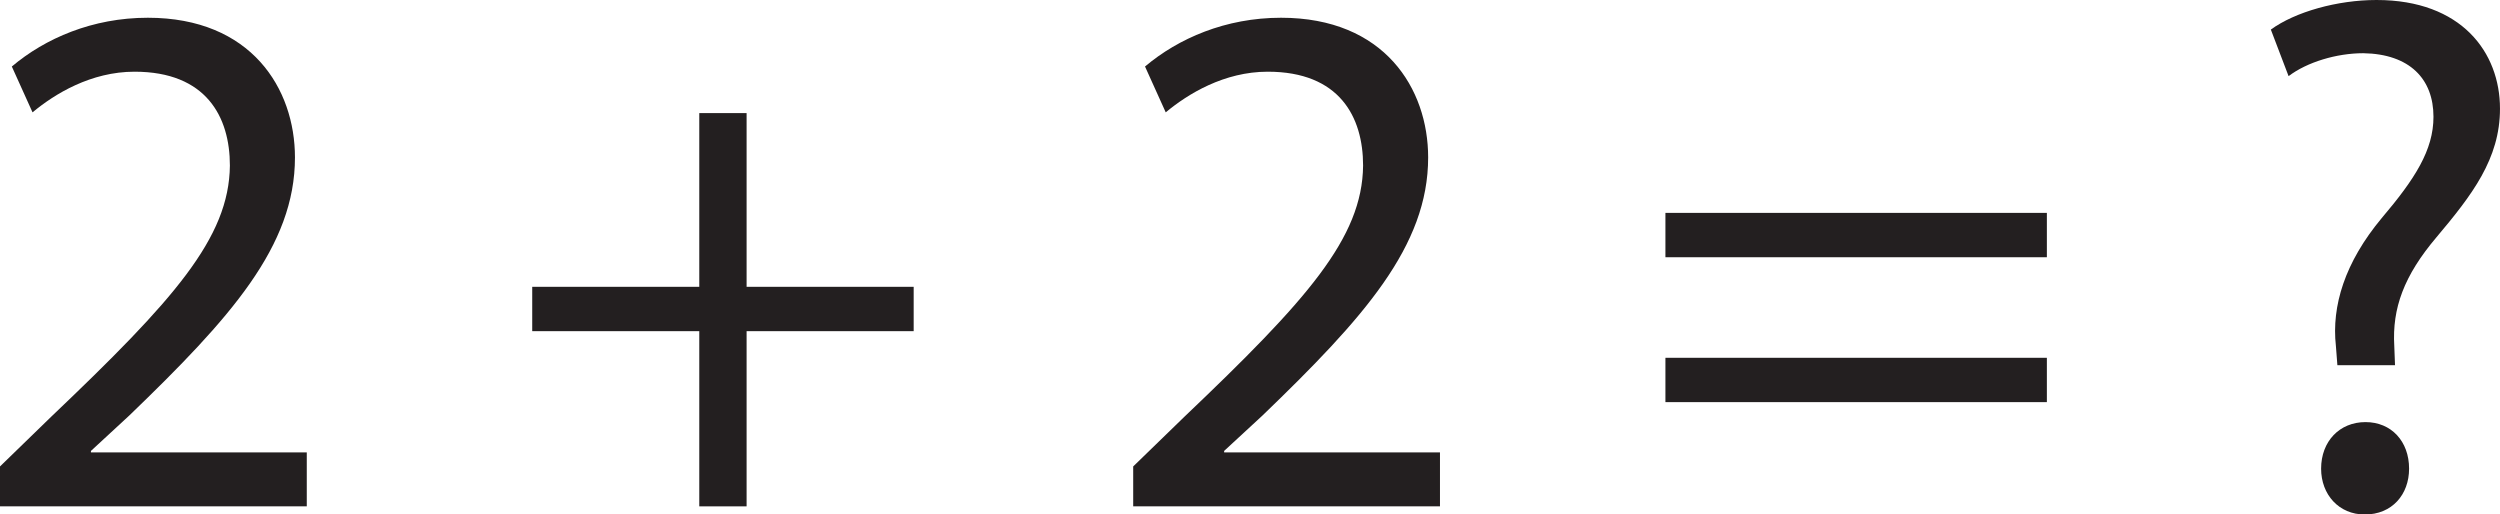
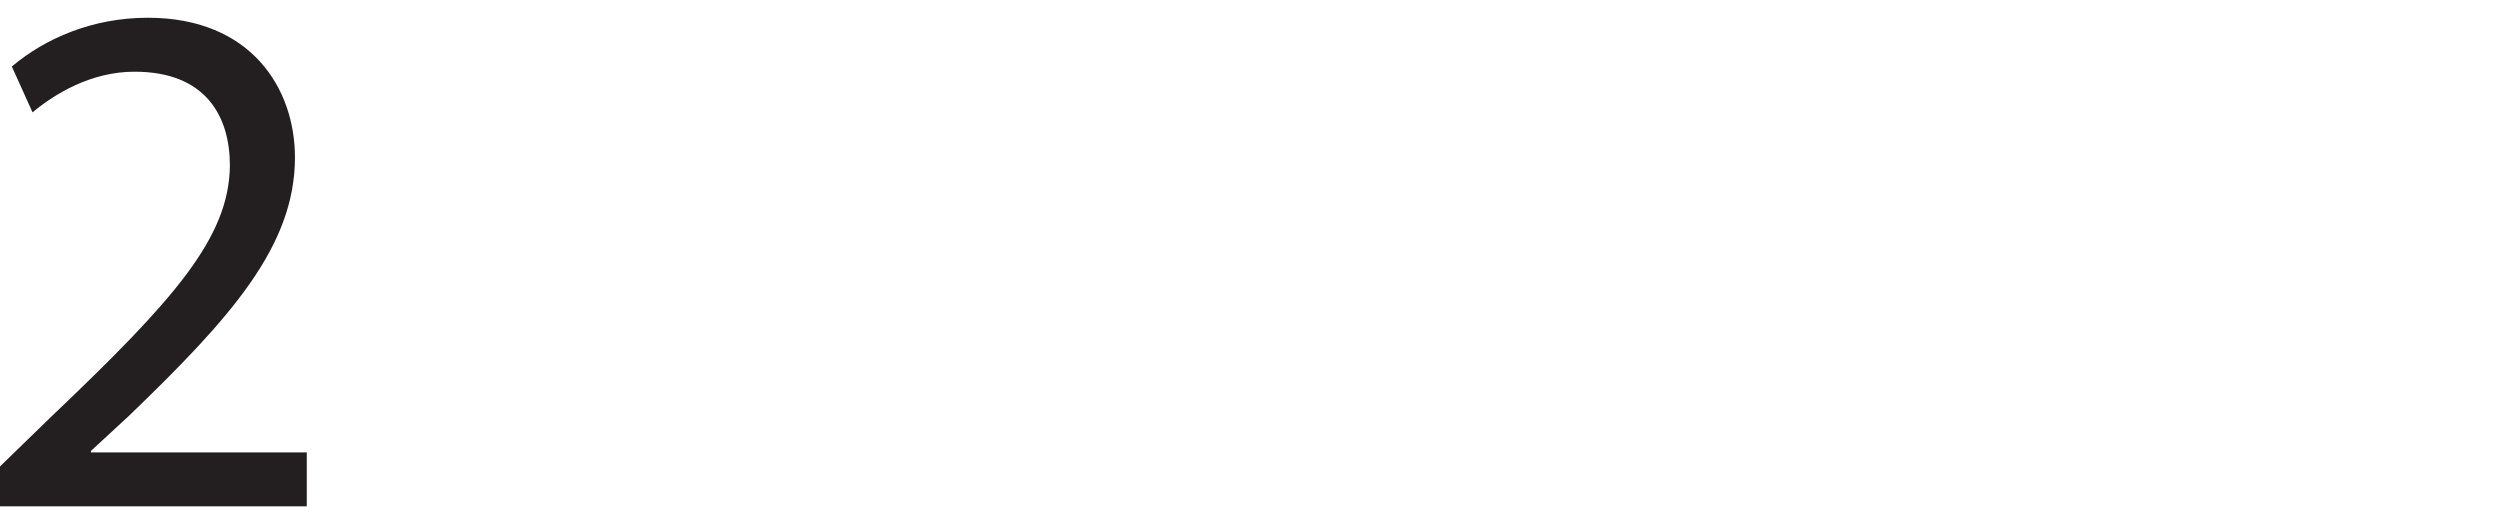
<svg xmlns="http://www.w3.org/2000/svg" width="422.072pt" height="86.862pt" viewBox="0 0 422.072 86.862" version="1.1">
  <defs>
    <clipPath id="clip1">
-       <path d="M 383 0 L 422.07 0 L 422.07 86.863 L 383 86.863 Z M 383 0 " />
-     </clipPath>
+       </clipPath>
  </defs>
  <g id="surface1">
    <path style=" stroke:none;fill-rule:nonzero;fill:rgb(13.73%,12.16%,12.549%);fill-opacity:1;" d="M 0 85.488 L 0 78.75 L 8.609 70.387 C 29.328 50.668 38.688 40.188 38.812 27.957 C 38.812 19.719 34.82 12.105 22.715 12.105 C 15.352 12.105 9.234 15.852 5.492 18.969 L 1.996 11.23 C 7.613 6.488 15.602 2.996 24.961 2.996 C 42.434 2.996 49.797 14.977 49.797 26.582 C 49.797 41.559 38.938 53.664 21.84 70.137 L 15.352 76.129 L 15.352 76.379 L 51.793 76.379 L 51.793 85.488 Z M 0 85.488 " />
-     <path style=" stroke:none;fill-rule:nonzero;fill:rgb(13.73%,12.16%,12.549%);fill-opacity:1;" d="M 126.047 19.094 L 126.047 48.422 L 154.254 48.422 L 154.254 55.91 L 126.047 55.91 L 126.047 85.488 L 118.059 85.488 L 118.059 55.91 L 89.855 55.91 L 89.855 48.422 L 118.059 48.422 L 118.059 19.094 Z M 126.047 19.094 " />
-     <path style=" stroke:none;fill-rule:nonzero;fill:rgb(13.73%,12.16%,12.549%);fill-opacity:1;" d="M 191.316 85.488 L 191.316 78.75 L 199.93 70.387 C 220.645 50.668 230.008 40.188 230.129 27.957 C 230.129 19.719 226.137 12.105 214.031 12.105 C 206.668 12.105 200.551 15.852 196.809 18.969 L 193.312 11.23 C 198.93 6.488 206.918 2.996 216.277 2.996 C 233.75 2.996 241.113 14.977 241.113 26.582 C 241.113 41.559 230.254 53.664 213.156 70.137 L 206.668 76.129 L 206.668 76.379 L 243.109 76.379 L 243.109 85.488 Z M 191.316 85.488 " />
-     <path style=" stroke:none;fill-rule:nonzero;fill:rgb(13.73%,12.16%,12.549%);fill-opacity:1;" d="M 281.172 60.406 L 345.57 60.406 L 345.57 67.891 L 281.172 67.891 Z M 281.172 35.941 L 345.57 35.941 L 345.57 43.43 L 281.172 43.43 Z M 281.172 35.941 " />
    <g clip-path="url(#clip1)" clip-rule="nonzero">
      <path style=" stroke:none;fill-rule:nonzero;fill:rgb(13.73%,12.16%,12.549%);fill-opacity:1;" d="M 391.871 79.125 C 391.871 74.508 394.988 71.262 399.359 71.262 C 403.727 71.262 406.723 74.508 406.723 79.125 C 406.723 83.492 403.852 86.863 399.234 86.863 C 394.867 86.863 391.871 83.492 391.871 79.125 M 394.617 61.652 L 394.367 58.406 C 393.617 51.668 395.863 44.305 402.105 36.816 C 407.719 30.203 410.84 25.336 410.84 19.719 C 410.84 13.355 406.848 9.109 398.984 8.984 C 394.492 8.984 389.5 10.484 386.379 12.855 L 383.383 4.992 C 387.504 1.996 394.617 0 401.23 0 C 415.582 0 422.07 8.859 422.07 18.348 C 422.07 26.832 417.328 32.949 411.34 40.062 C 405.848 46.551 403.852 52.043 404.223 58.406 L 404.348 61.652 Z M 394.617 61.652 " />
    </g>
  </g>
</svg>